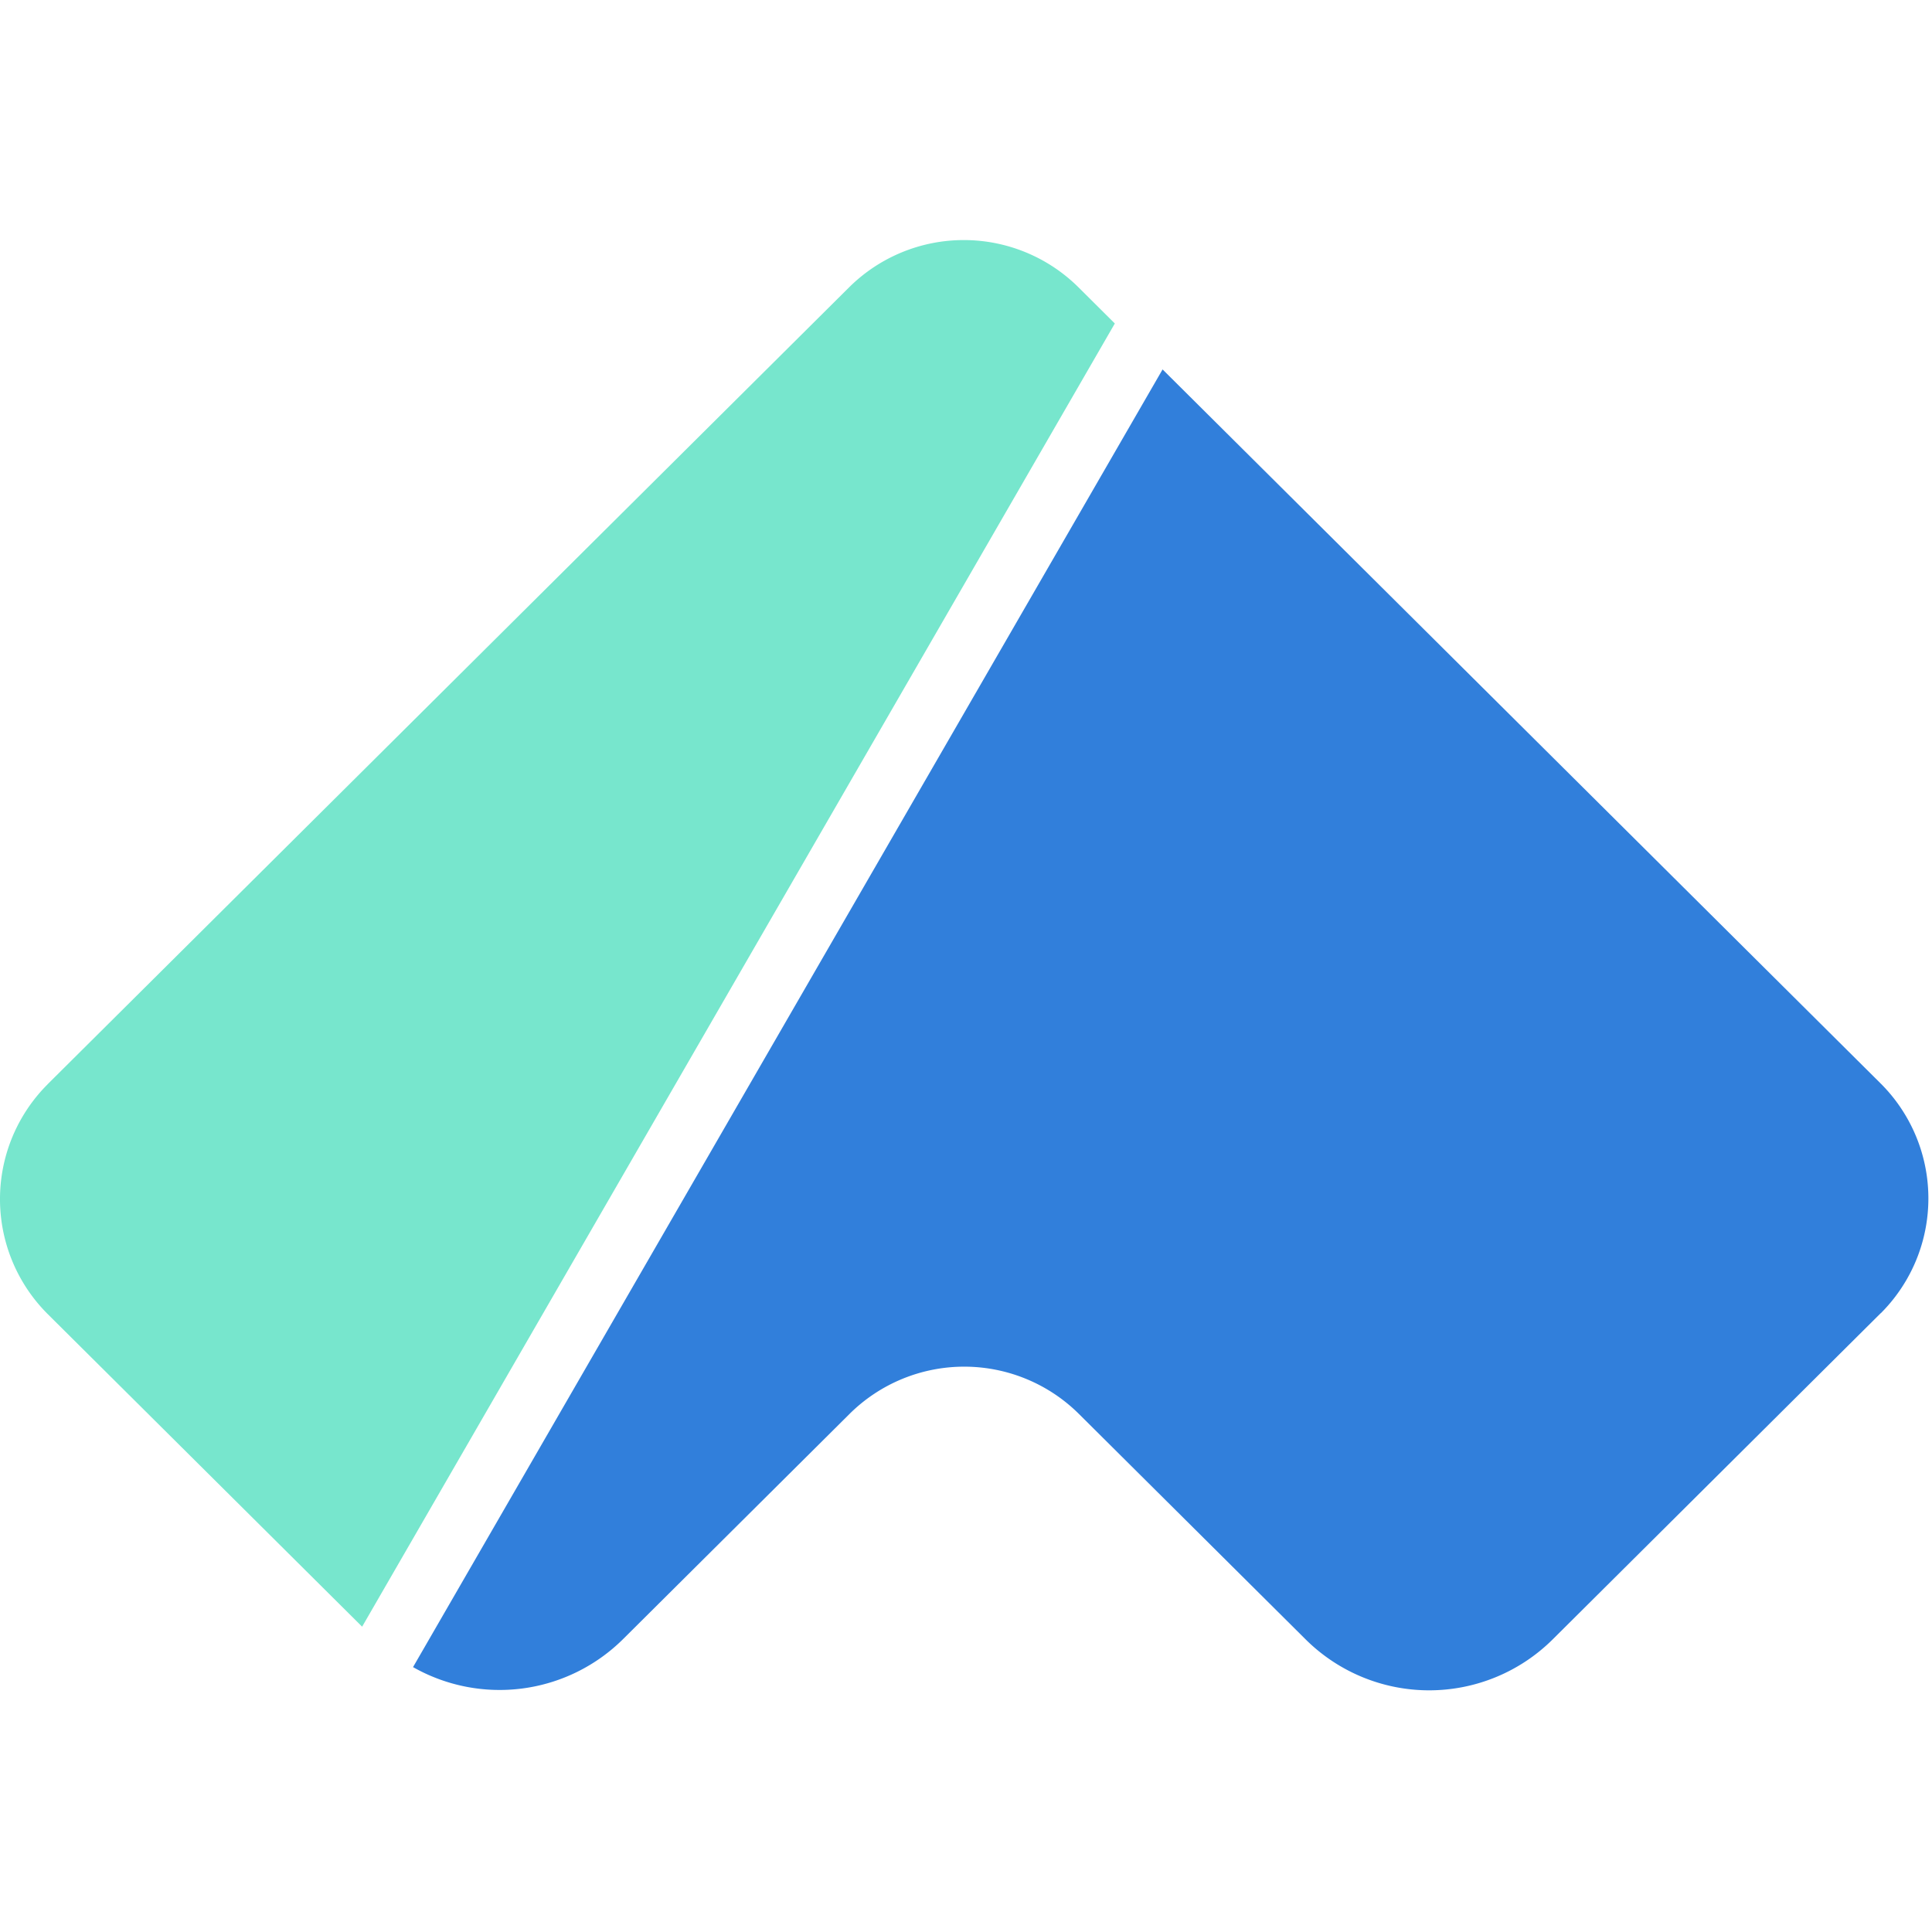
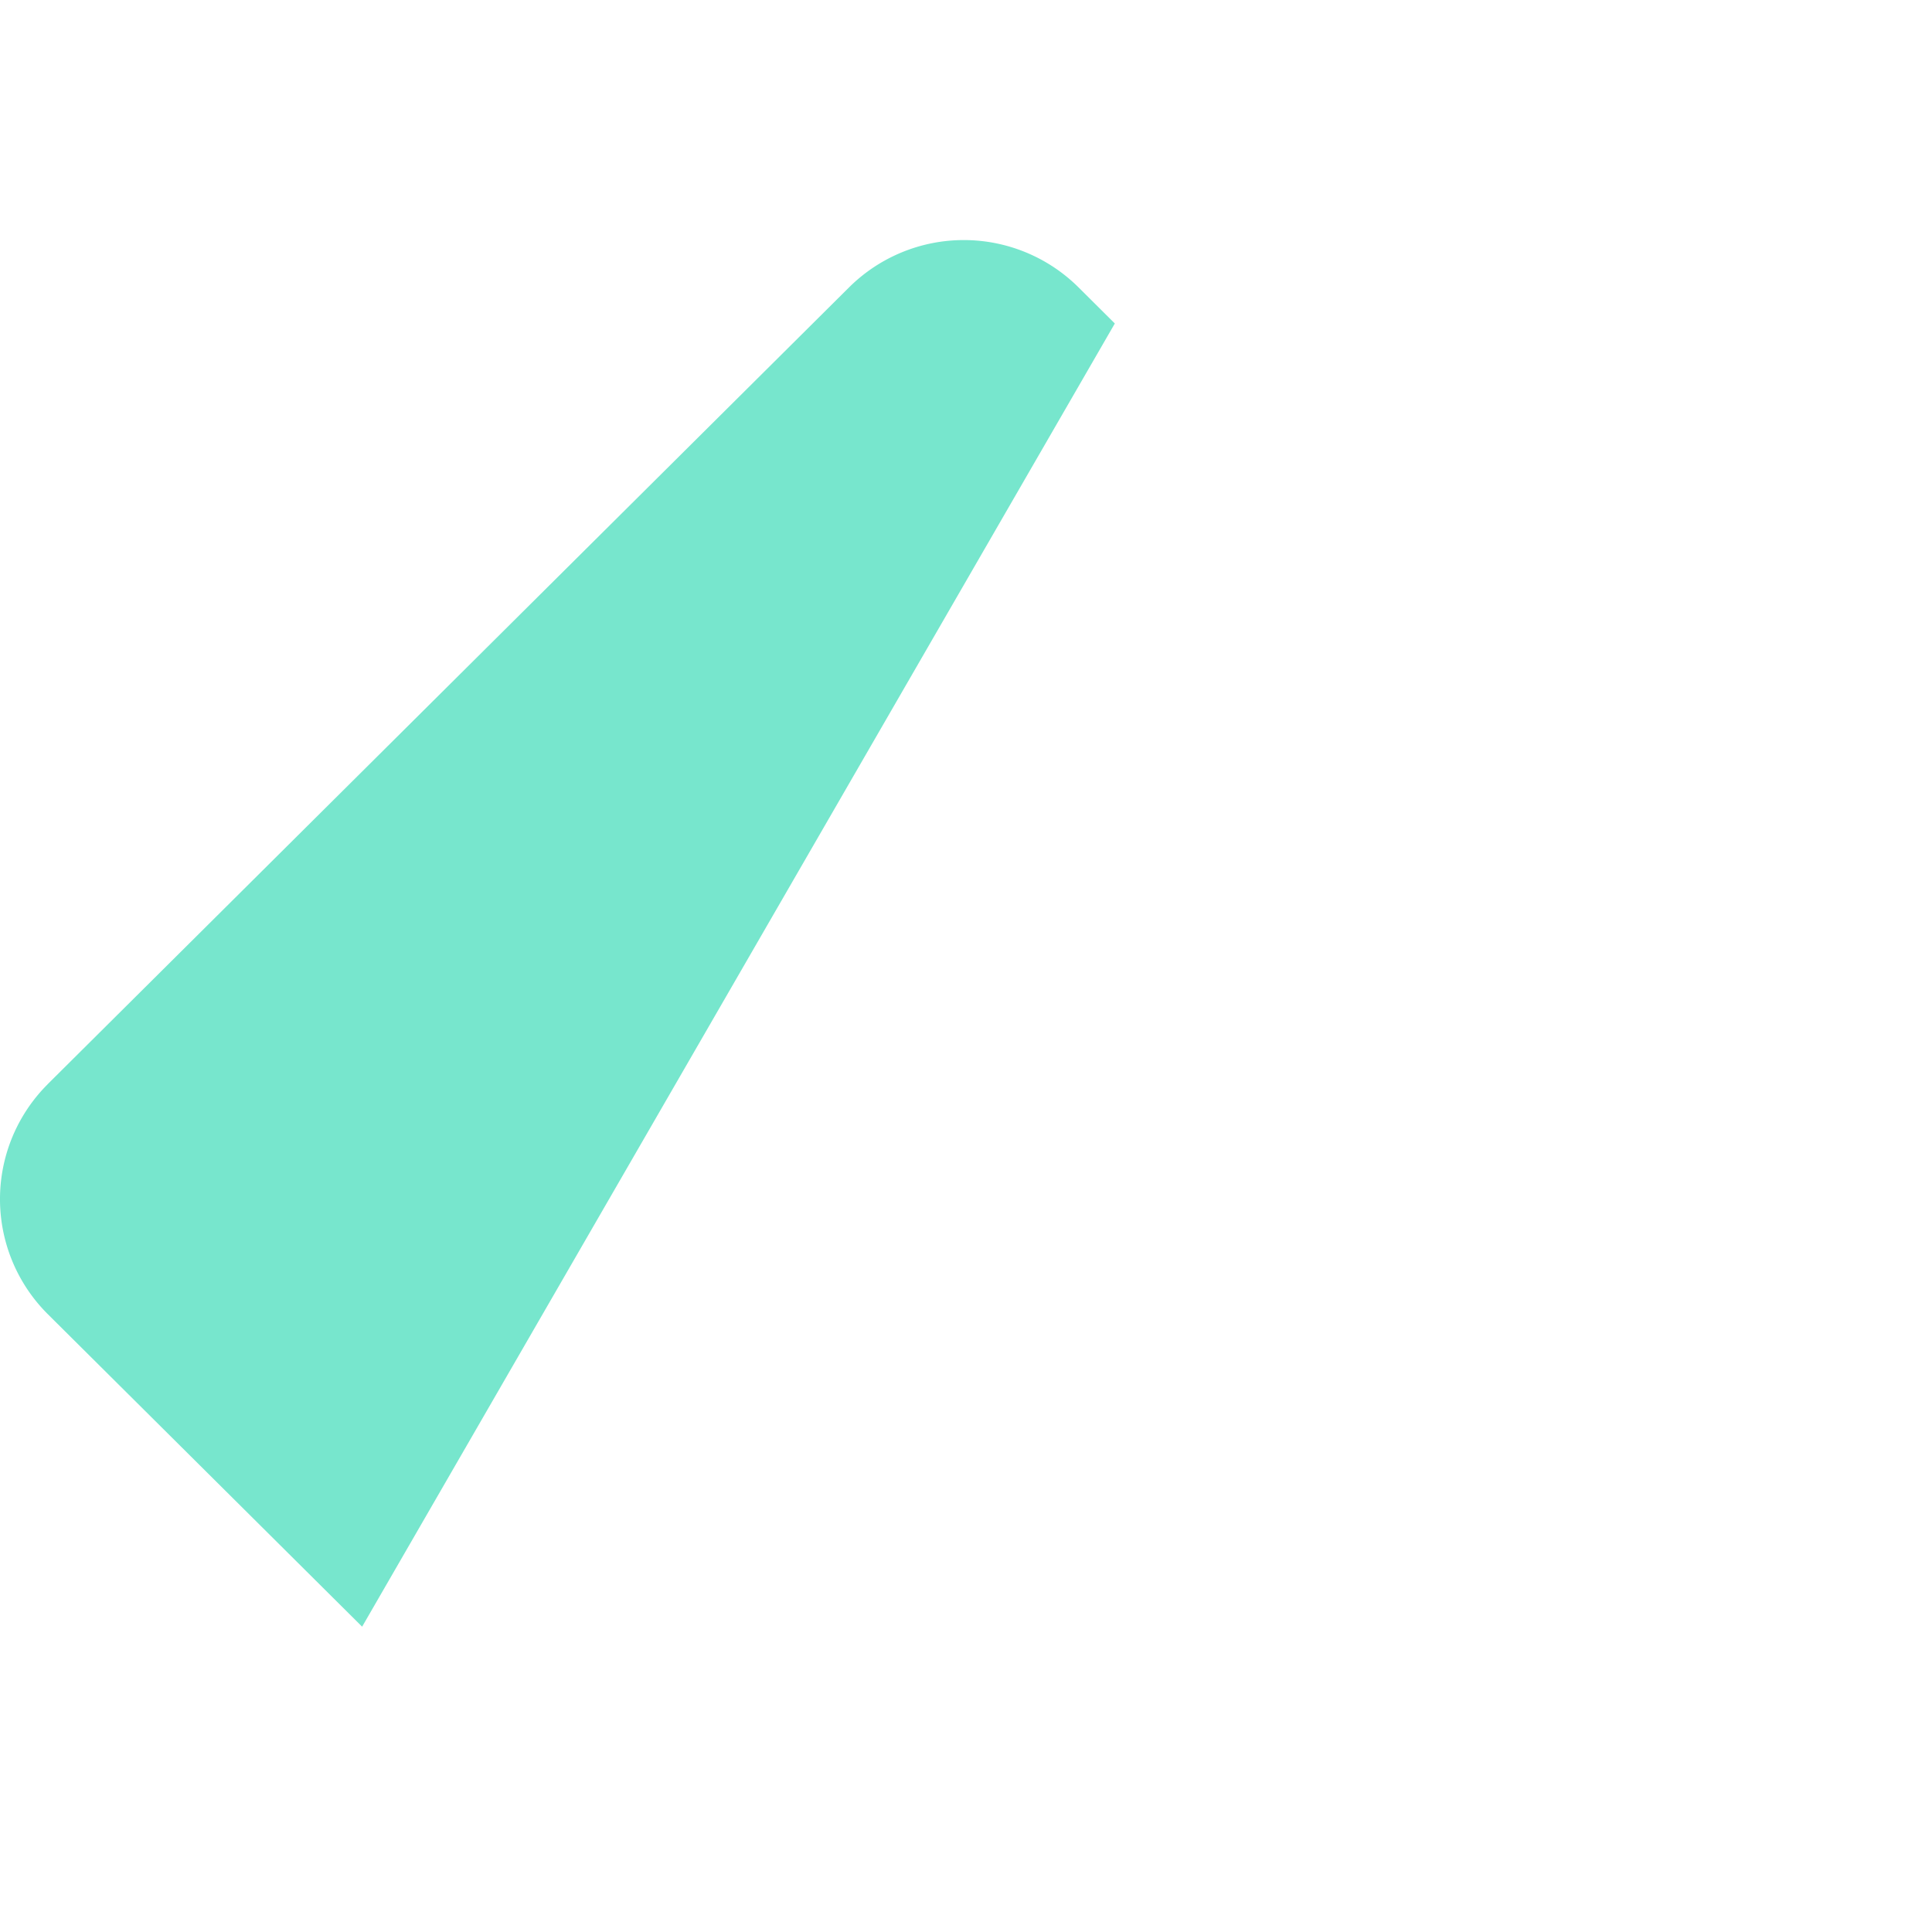
<svg xmlns="http://www.w3.org/2000/svg" fill="none" viewBox="0 0 32 32">
  <path fill="#77E6CD" d="M5.998 26.943.793 21.768a2.688 2.688 0 0 1-.008-3.805l.008-.009L14.063 4.76a2.696 2.696 0 0 1 3.801 0l.601.598z" />
-   <path fill="#317FDB" d="M6.841 27.613 19.256 6.119l11.89 11.823a2.688 2.688 0 0 1 .01 3.805l-.01.008-5.428 5.398a2.903 2.903 0 0 1-4.093 0l-3.754-3.733a2.696 2.696 0 0 0-3.801 0l-3.748 3.727a2.904 2.904 0 0 1-3.48.466" />
</svg>